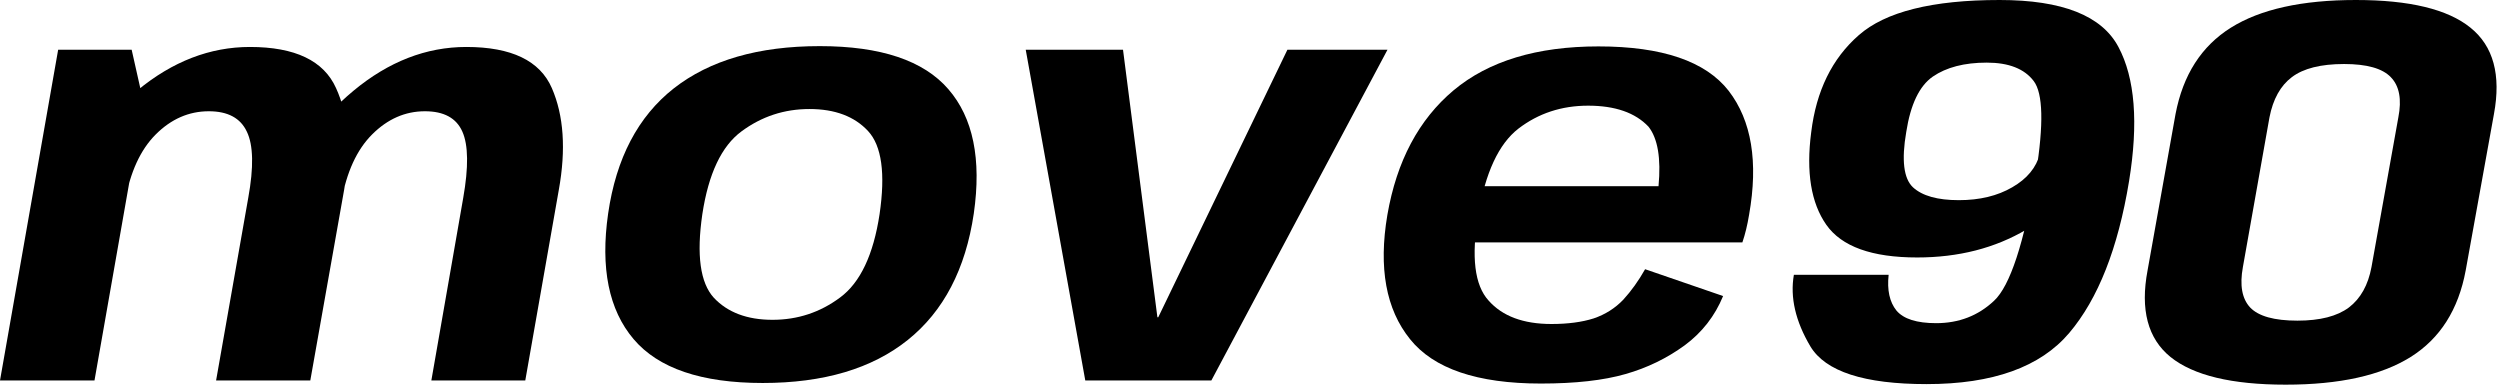
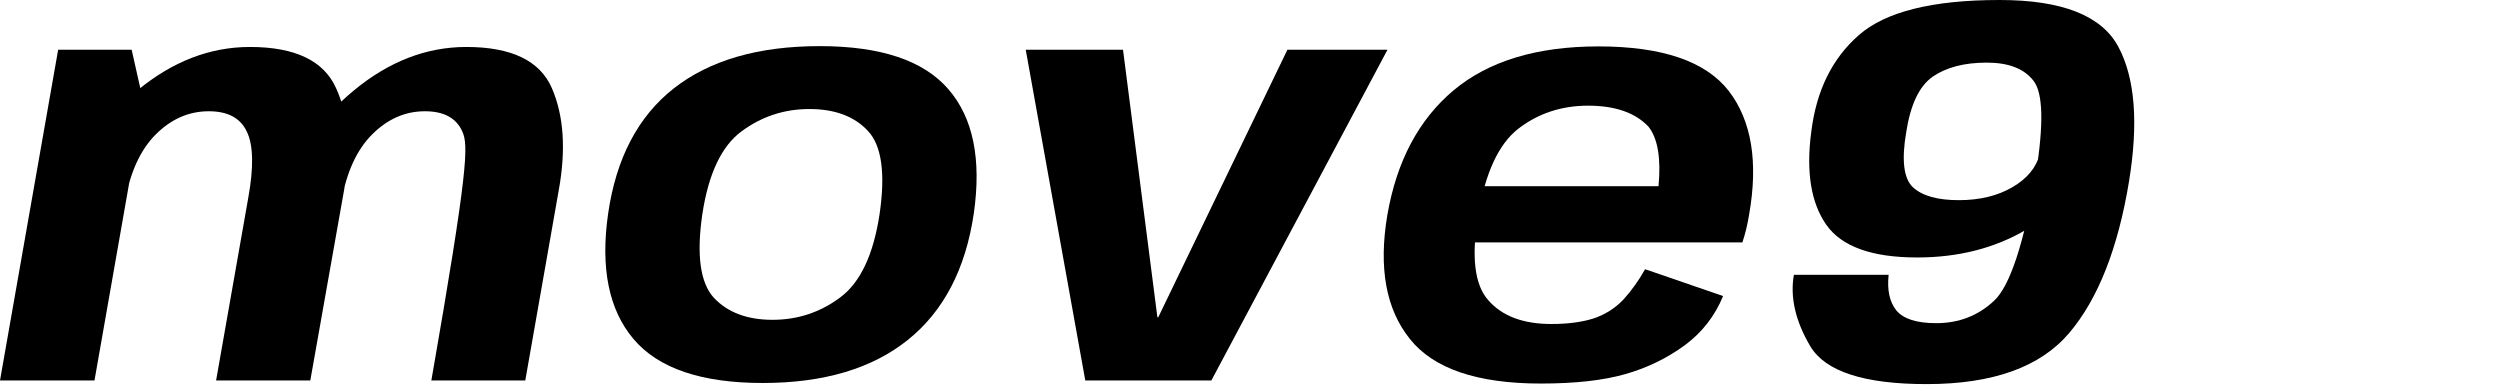
<svg xmlns="http://www.w3.org/2000/svg" width="313" height="49" viewBox="0 0 313 49" fill="none">
-   <path d="M286.167 48.16C279.424 48.16 274.617 47.005 271.747 44.695C268.9 42.385 267.944 38.768 268.877 33.845L272.377 14.28C273.31 9.38 275.62 5.775 279.307 3.465C282.994 1.155 288.209 0 294.952 0C301.672 0 306.455 1.155 309.302 3.465C312.172 5.775 313.152 9.38 312.242 14.28L308.707 33.845C307.797 38.768 305.499 42.385 301.812 44.695C298.125 47.005 292.91 48.16 286.167 48.16ZM287.637 40.145C290.46 40.145 292.607 39.597 294.077 38.5C295.547 37.38 296.492 35.688 296.912 33.425L300.272 14.7C300.715 12.437 300.4 10.757 299.327 9.66C298.277 8.563 296.329 8.015 293.482 8.015C290.565 8.015 288.384 8.563 286.937 9.66C285.514 10.733 284.58 12.413 284.137 14.7L280.812 33.425C280.392 35.712 280.695 37.403 281.722 38.5C282.772 39.597 284.744 40.145 287.637 40.145Z" fill="black" />
  <path d="M241.218 48.09C233.401 48.09 228.548 46.515 226.658 43.365C224.791 40.215 224.103 37.228 224.593 34.405H236.458C236.248 36.318 236.574 37.812 237.438 38.885C238.324 39.935 239.981 40.46 242.408 40.46C245.254 40.46 247.669 39.527 249.653 37.66C251.659 35.793 253.409 30.473 254.903 21.7C255.883 15.54 255.789 11.69 254.623 10.15C253.456 8.61 251.496 7.84 248.743 7.84C245.943 7.84 243.691 8.423 241.988 9.59C240.308 10.757 239.199 13.067 238.663 16.52C238.056 20.043 238.336 22.353 239.503 23.45C240.669 24.523 242.583 25.06 245.243 25.06C247.856 25.06 250.084 24.523 251.928 23.45C253.794 22.377 254.949 20.977 255.393 19.25L260.503 21.91C259.919 24.127 257.656 26.402 253.713 28.735C249.769 31.068 245.208 32.235 240.028 32.235C234.358 32.235 230.566 30.87 228.653 28.14C226.739 25.41 226.109 21.548 226.763 16.555C227.393 11.375 229.376 7.327 232.713 4.41C236.049 1.47 241.929 0 250.353 0C258.193 0 263.151 1.96 265.228 5.88C267.304 9.777 267.748 15.377 266.558 22.68C265.181 31.08 262.684 37.415 259.068 41.685C255.451 45.955 249.501 48.09 241.218 48.09Z" fill="black" />
  <path d="M192.912 48.02C184.955 48.02 179.495 46.165 176.532 42.455C173.522 38.722 172.577 33.542 173.697 26.915C174.863 20.172 177.628 14.968 181.992 11.305C186.378 7.642 192.422 5.81 200.122 5.81C208.102 5.81 213.538 7.665 216.432 11.375C219.302 15.108 220.153 20.277 218.987 26.88C218.777 28.163 218.497 29.318 218.147 30.345H183.392L184.617 23.31H207.647C207.973 19.81 207.553 17.325 206.387 15.855C204.73 14.105 202.21 13.23 198.827 13.23C195.513 13.23 192.608 14.187 190.112 16.1C187.638 18.013 185.958 21.63 185.072 26.95C184.185 32.153 184.617 35.712 186.367 37.625C188.093 39.585 190.718 40.565 194.242 40.565L192.912 48.02ZM194.242 40.565C196.295 40.565 198.057 40.332 199.527 39.865C200.973 39.375 202.21 38.593 203.237 37.52C204.24 36.423 205.15 35.152 205.967 33.705L215.732 37.065C214.705 39.562 213.107 41.615 210.937 43.225C208.697 44.858 206.223 46.06 203.517 46.83C200.763 47.623 197.228 48.02 192.912 48.02L194.242 40.565Z" fill="black" />
  <path d="M135.877 47.635L128.422 6.23H140.602L144.907 39.725H145.012L161.182 6.23H173.712L151.662 47.635H135.877Z" fill="black" />
  <path d="M95.493 47.95C87.817 47.95 82.427 46.118 79.323 42.455C76.22 38.792 75.158 33.553 76.138 26.74C77.141 19.81 79.883 14.583 84.363 11.06C88.867 7.537 94.957 5.775 102.633 5.775C110.263 5.775 115.63 7.572 118.733 11.165C121.836 14.735 122.898 19.927 121.918 26.74C120.891 33.693 118.138 38.967 113.658 42.56C109.178 46.153 103.123 47.95 95.493 47.95ZM96.718 40.04C99.868 40.04 102.691 39.107 105.188 37.24C107.708 35.373 109.353 31.897 110.123 26.81C110.87 21.723 110.391 18.258 108.688 16.415C106.985 14.572 104.535 13.65 101.338 13.65C98.188 13.65 95.353 14.583 92.833 16.45C90.337 18.293 88.703 21.747 87.933 26.81C87.186 31.92 87.665 35.408 89.368 37.275C91.095 39.118 93.545 40.04 96.718 40.04Z" fill="black" />
-   <path d="M0 47.635L7.28 6.23H16.485L17.955 12.775L11.83 47.635H0ZM27.055 47.635L31.08 24.78C31.78 20.93 31.722 18.165 30.905 16.485C30.112 14.782 28.525 13.93 26.145 13.93C23.648 13.93 21.432 14.898 19.495 16.835C17.582 18.748 16.298 21.548 15.645 25.235L9.555 22.925C10.302 18.772 12.857 14.898 17.22 11.305C21.607 7.688 26.297 5.88 31.29 5.88C36.937 5.88 40.53 7.595 42.07 11.025C43.633 14.432 43.972 18.678 43.085 23.765L38.85 47.635H27.055ZM54.005 47.635L57.995 24.78C58.672 20.93 58.637 18.165 57.89 16.485C57.143 14.782 55.58 13.93 53.2 13.93C50.727 13.93 48.522 14.898 46.585 16.835C44.672 18.748 43.388 21.548 42.735 25.235L36.61 22.925C37.31 18.888 39.853 15.038 44.24 11.375C48.65 7.712 53.363 5.88 58.38 5.88C64.027 5.88 67.597 7.595 69.09 11.025C70.583 14.455 70.875 18.702 69.965 23.765L65.765 47.635H54.005Z" fill="black" />
+   <path d="M0 47.635L7.28 6.23H16.485L17.955 12.775L11.83 47.635H0ZM27.055 47.635L31.08 24.78C31.78 20.93 31.722 18.165 30.905 16.485C30.112 14.782 28.525 13.93 26.145 13.93C23.648 13.93 21.432 14.898 19.495 16.835C17.582 18.748 16.298 21.548 15.645 25.235L9.555 22.925C10.302 18.772 12.857 14.898 17.22 11.305C21.607 7.688 26.297 5.88 31.29 5.88C36.937 5.88 40.53 7.595 42.07 11.025C43.633 14.432 43.972 18.678 43.085 23.765L38.85 47.635H27.055ZM54.005 47.635C58.672 20.93 58.637 18.165 57.89 16.485C57.143 14.782 55.58 13.93 53.2 13.93C50.727 13.93 48.522 14.898 46.585 16.835C44.672 18.748 43.388 21.548 42.735 25.235L36.61 22.925C37.31 18.888 39.853 15.038 44.24 11.375C48.65 7.712 53.363 5.88 58.38 5.88C64.027 5.88 67.597 7.595 69.09 11.025C70.583 14.455 70.875 18.702 69.965 23.765L65.765 47.635H54.005Z" fill="black" />
</svg>